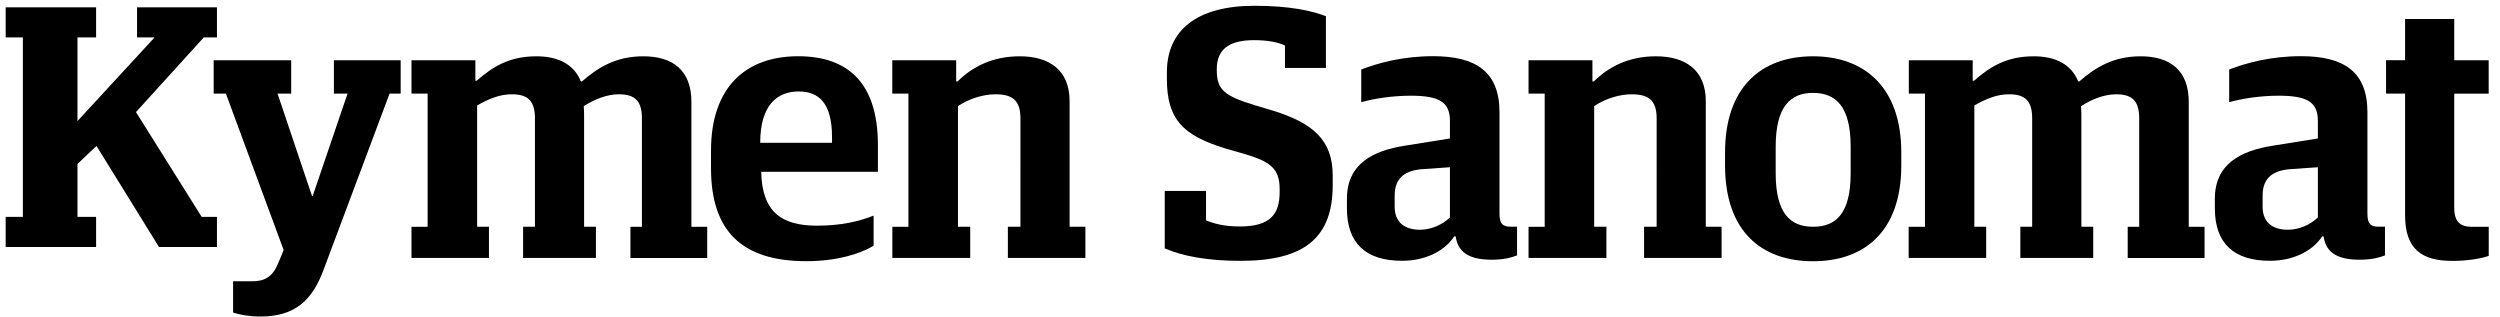
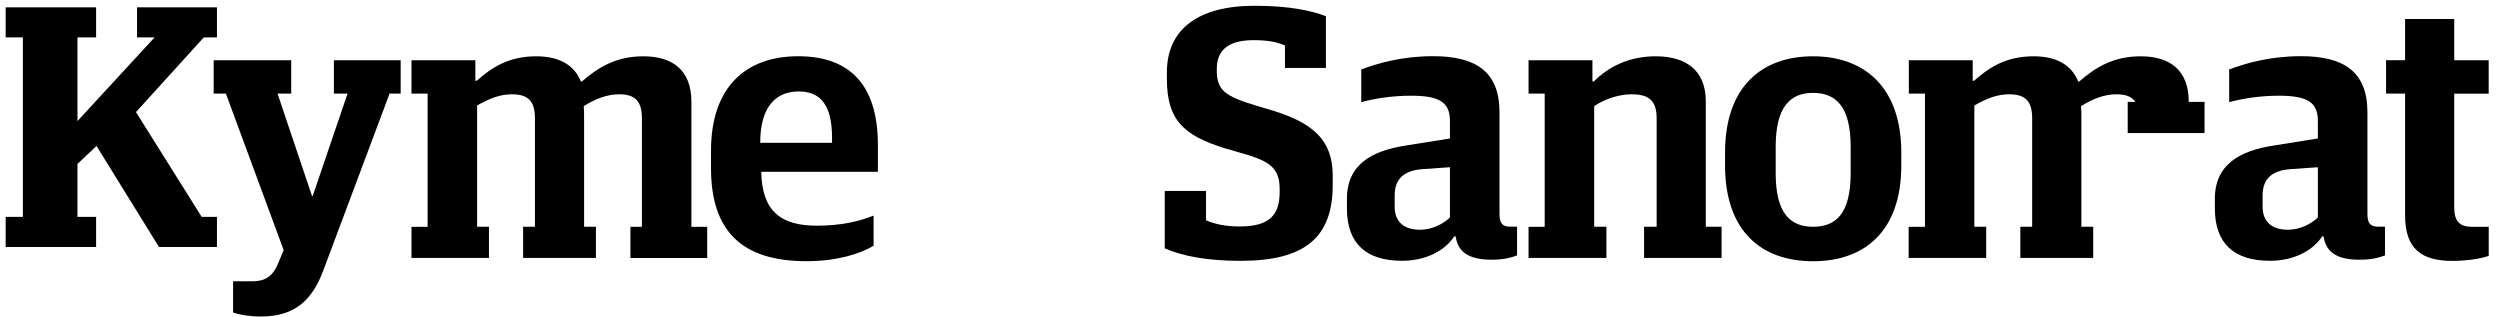
<svg xmlns="http://www.w3.org/2000/svg" xmlns:xlink="http://www.w3.org/1999/xlink" version="1.1" id="Layer_1" x="0px" y="0px" viewBox="0 0 441.45 55.89" style="enable-background:new 0 0 441.45 55.89;" xml:space="preserve">
  <style type="text/css">
	.st0{clip-path:url(#SVGID_2_);}
</style>
  <polygon points="24.2,1.29 24.2,6.6 27.3,6.6 13.68,21.38 13.68,6.6 16.97,6.6 16.97,1.29 1,1.29 1,6.6 4.04,6.6 4.04,38.29   1,38.29 1,43.61 16.97,43.61 16.97,38.29 13.68,38.29 13.68,28.95 17.04,25.77 28.07,43.61 38.31,43.61 38.31,38.29 35.61,38.29   24.01,19.79 35.99,6.6 38.31,6.6 38.31,1.29 " />
  <g>
    <defs>
      <rect id="SVGID_1_" x="1" y="1" width="438.46" height="54.89" />
    </defs>
    <clipPath id="SVGID_2_">
      <use xlink:href="#SVGID_1_" style="overflow:visible;" />
    </clipPath>
    <path class="st0" d="M41.16,55.19v-5.52h3.42c2.16,0,3.61-0.82,4.56-3.23l0.95-2.28l-10.2-27.63h-2.16v-5.89h13.69v5.89h-2.41   l6.08,18.07h0.13l6.15-18.07h-2.41v-5.89h11.79v5.89h-1.96L57.13,47.65c-1.97,5.32-5.01,8.24-11.09,8.24   C44.01,55.89,42.3,55.57,41.16,55.19" />
    <path class="st0" d="M72.66,40.05h2.85V16.53h-2.85v-5.89h11.28v3.61h0.25c2.79-2.47,5.77-4.31,10.52-4.31   c3.93,0,6.66,1.46,7.86,4.44h0.19c2.92-2.54,6.09-4.44,10.84-4.44c5.13,0,8.49,2.41,8.49,8.05v22.06h2.79v5.51h-13.56v-5.51h2.03   V20.9c0-3.04-1.2-4.25-4.06-4.25c-2.16,0-4.31,0.89-6.21,2.09c0.06,0.63,0.06,1.46,0.06,2.28v19.02h2.09v5.51H92.37v-5.51h2.09   V20.9c0-2.98-1.14-4.25-4.06-4.25c-2.15,0-3.99,0.76-6.15,1.97v21.42h2.09v5.51H72.66V40.05z" />
    <path class="st0" d="M134.24,25.21h12.68v-0.95c0-6.02-2.28-8.11-5.89-8.11C137.28,16.15,134.24,18.5,134.24,25.21 M125.55,29.71   v-3.11c0-11.16,6.08-16.67,15.4-16.67c8.81,0,14.07,4.75,14.07,15.66v4.75h-20.6c0.13,7.1,3.61,9.51,9.82,9.51   c4.31,0,7.48-0.76,10.02-1.78v5.32c-2.41,1.46-6.53,2.73-11.85,2.73C130.88,46.13,125.55,40.68,125.55,29.71" />
-     <path class="st0" d="M157.56,40.05h2.85V16.53h-2.85v-5.89h11.28v3.74h0.25c2.6-2.6,6.21-4.44,10.97-4.44   c5.2,0,8.81,2.41,8.81,7.92v22.18h2.79v5.51h-13.69v-5.51h2.22V20.9c0-3.23-1.46-4.25-4.44-4.25c-2.09,0-4.63,0.76-6.59,2.09v21.3   h2.16v5.51h-13.75V40.05z" />
    <path class="st0" d="M205.67,43.85V33.71h7.29v5.2c1.39,0.57,3.17,1.08,5.96,1.08c5.39,0,7.04-2.16,7.04-6.08v-0.51   c0-3.61-1.58-4.88-6.4-6.27l-3.3-0.95c-7.29-2.28-10.21-5.01-10.21-12.23v-1.2c0-7.48,5.39-11.73,15.47-11.73   c6.27,0,10.14,0.89,12.61,1.84v9.13h-7.23V8.04c-1.21-0.57-2.92-0.95-5.51-0.95c-4.18,0-6.53,1.52-6.53,5.07v0.25   c0,3.55,1.46,4.56,6.84,6.21l3.17,0.95c6.91,2.16,10.46,5.13,10.46,11.41v1.71c0,9.25-4.94,13.37-16.23,13.37   C213.34,46.07,208.78,45.24,205.67,43.85" />
    <path class="st0" d="M256.03,38.4v-8.87l-4.63,0.32c-3.11,0.19-5.13,1.39-5.13,4.69v1.97c0,2.66,1.65,4.06,4.5,4.06   C252.8,40.55,254.7,39.66,256.03,38.4 M237.84,36.81V35.1c0-6.15,4.56-8.49,10.27-9.38l7.92-1.27v-3.11c0-3.36-1.96-4.44-6.91-4.44   c-3.3,0-6.47,0.51-8.75,1.14v-5.77c2.98-1.14,7.29-2.35,12.68-2.35c7.54,0,11.73,2.72,11.73,9.89v17.94c0,1.77,0.57,2.28,1.96,2.28   h1.14v5.07c-1.01,0.38-2.28,0.76-4.5,0.76c-4.25,0-5.96-1.52-6.34-4.12h-0.25c-1.84,2.79-5.39,4.31-9.19,4.31   C241.26,46.07,237.84,43.02,237.84,36.81" />
    <path class="st0" d="M269.91,40.05h2.85V16.53h-2.85v-5.89h11.28v3.74h0.25c2.6-2.6,6.21-4.44,10.96-4.44   c5.2,0,8.81,2.41,8.81,7.92v22.18h2.79v5.51h-13.69v-5.51h2.22V20.9c0-3.23-1.46-4.25-4.44-4.25c-2.09,0-4.63,0.76-6.59,2.09v21.3   h2.16v5.51h-13.75V40.05z" />
    <path class="st0" d="M326.79,30.6v-4.69c0-7.1-2.6-9.51-6.65-9.51c-3.99,0-6.59,2.41-6.59,9.51v4.69c0,7.1,2.6,9.44,6.59,9.44   C324.2,40.05,326.79,37.7,326.79,30.6 M304.61,29.21v-2.28c0-11.54,6.4-16.99,15.53-16.99c9.06,0,15.59,5.45,15.59,16.99v2.28   c0,11.6-6.46,16.92-15.59,16.92C311.01,46.13,304.61,40.81,304.61,29.21" />
-     <path class="st0" d="M337.06,40.05h2.85V16.53h-2.85v-5.89h11.28v3.61h0.25c2.79-2.47,5.77-4.31,10.52-4.31   c3.93,0,6.65,1.46,7.86,4.44h0.19c2.92-2.54,6.09-4.44,10.84-4.44c5.13,0,8.49,2.41,8.49,8.05v22.06h2.79v5.51h-13.57v-5.51h2.03   V20.9c0-3.04-1.2-4.25-4.06-4.25c-2.16,0-4.31,0.89-6.21,2.09c0.06,0.63,0.06,1.46,0.06,2.28v19.02h2.09v5.51h-12.87v-5.51h2.09   V20.9c0-2.98-1.14-4.25-4.06-4.25c-2.15,0-3.99,0.76-6.15,1.97v21.42h2.09v5.51h-13.69V40.05z" />
+     <path class="st0" d="M337.06,40.05h2.85V16.53h-2.85v-5.89h11.28v3.61h0.25c2.79-2.47,5.77-4.31,10.52-4.31   c3.93,0,6.65,1.46,7.86,4.44h0.19c2.92-2.54,6.09-4.44,10.84-4.44c5.13,0,8.49,2.41,8.49,8.05h2.79v5.51h-13.57v-5.51h2.03   V20.9c0-3.04-1.2-4.25-4.06-4.25c-2.16,0-4.31,0.89-6.21,2.09c0.06,0.63,0.06,1.46,0.06,2.28v19.02h2.09v5.51h-12.87v-5.51h2.09   V20.9c0-2.98-1.14-4.25-4.06-4.25c-2.15,0-3.99,0.76-6.15,1.97v21.42h2.09v5.51h-13.69V40.05z" />
    <path class="st0" d="M409.29,38.4v-8.87l-4.63,0.32c-3.11,0.19-5.13,1.39-5.13,4.69v1.97c0,2.66,1.65,4.06,4.5,4.06   C406.06,40.55,407.96,39.66,409.29,38.4 M391.1,36.81V35.1c0-6.15,4.56-8.49,10.27-9.38l7.92-1.27v-3.11   c0-3.36-1.96-4.44-6.91-4.44c-3.3,0-6.47,0.51-8.75,1.14v-5.77c2.98-1.14,7.29-2.35,12.68-2.35c7.54,0,11.73,2.72,11.73,9.89v17.94   c0,1.77,0.57,2.28,1.96,2.28h1.14v5.07c-1.01,0.38-2.28,0.76-4.5,0.76c-4.25,0-5.96-1.52-6.34-4.12h-0.25   c-1.84,2.79-5.39,4.31-9.19,4.31C394.52,46.07,391.1,43.02,391.1,36.81" />
    <path class="st0" d="M424.69,38.02V16.53h-3.36v-5.9h3.36V3.35h8.68v7.29h6.08v5.9h-6.08v20.15c0,2.35,0.95,3.36,3.11,3.36h2.98   v5.13c-1.39,0.51-3.93,0.89-6.4,0.89C427.6,46.07,424.69,43.97,424.69,38.02" />
  </g>
</svg>